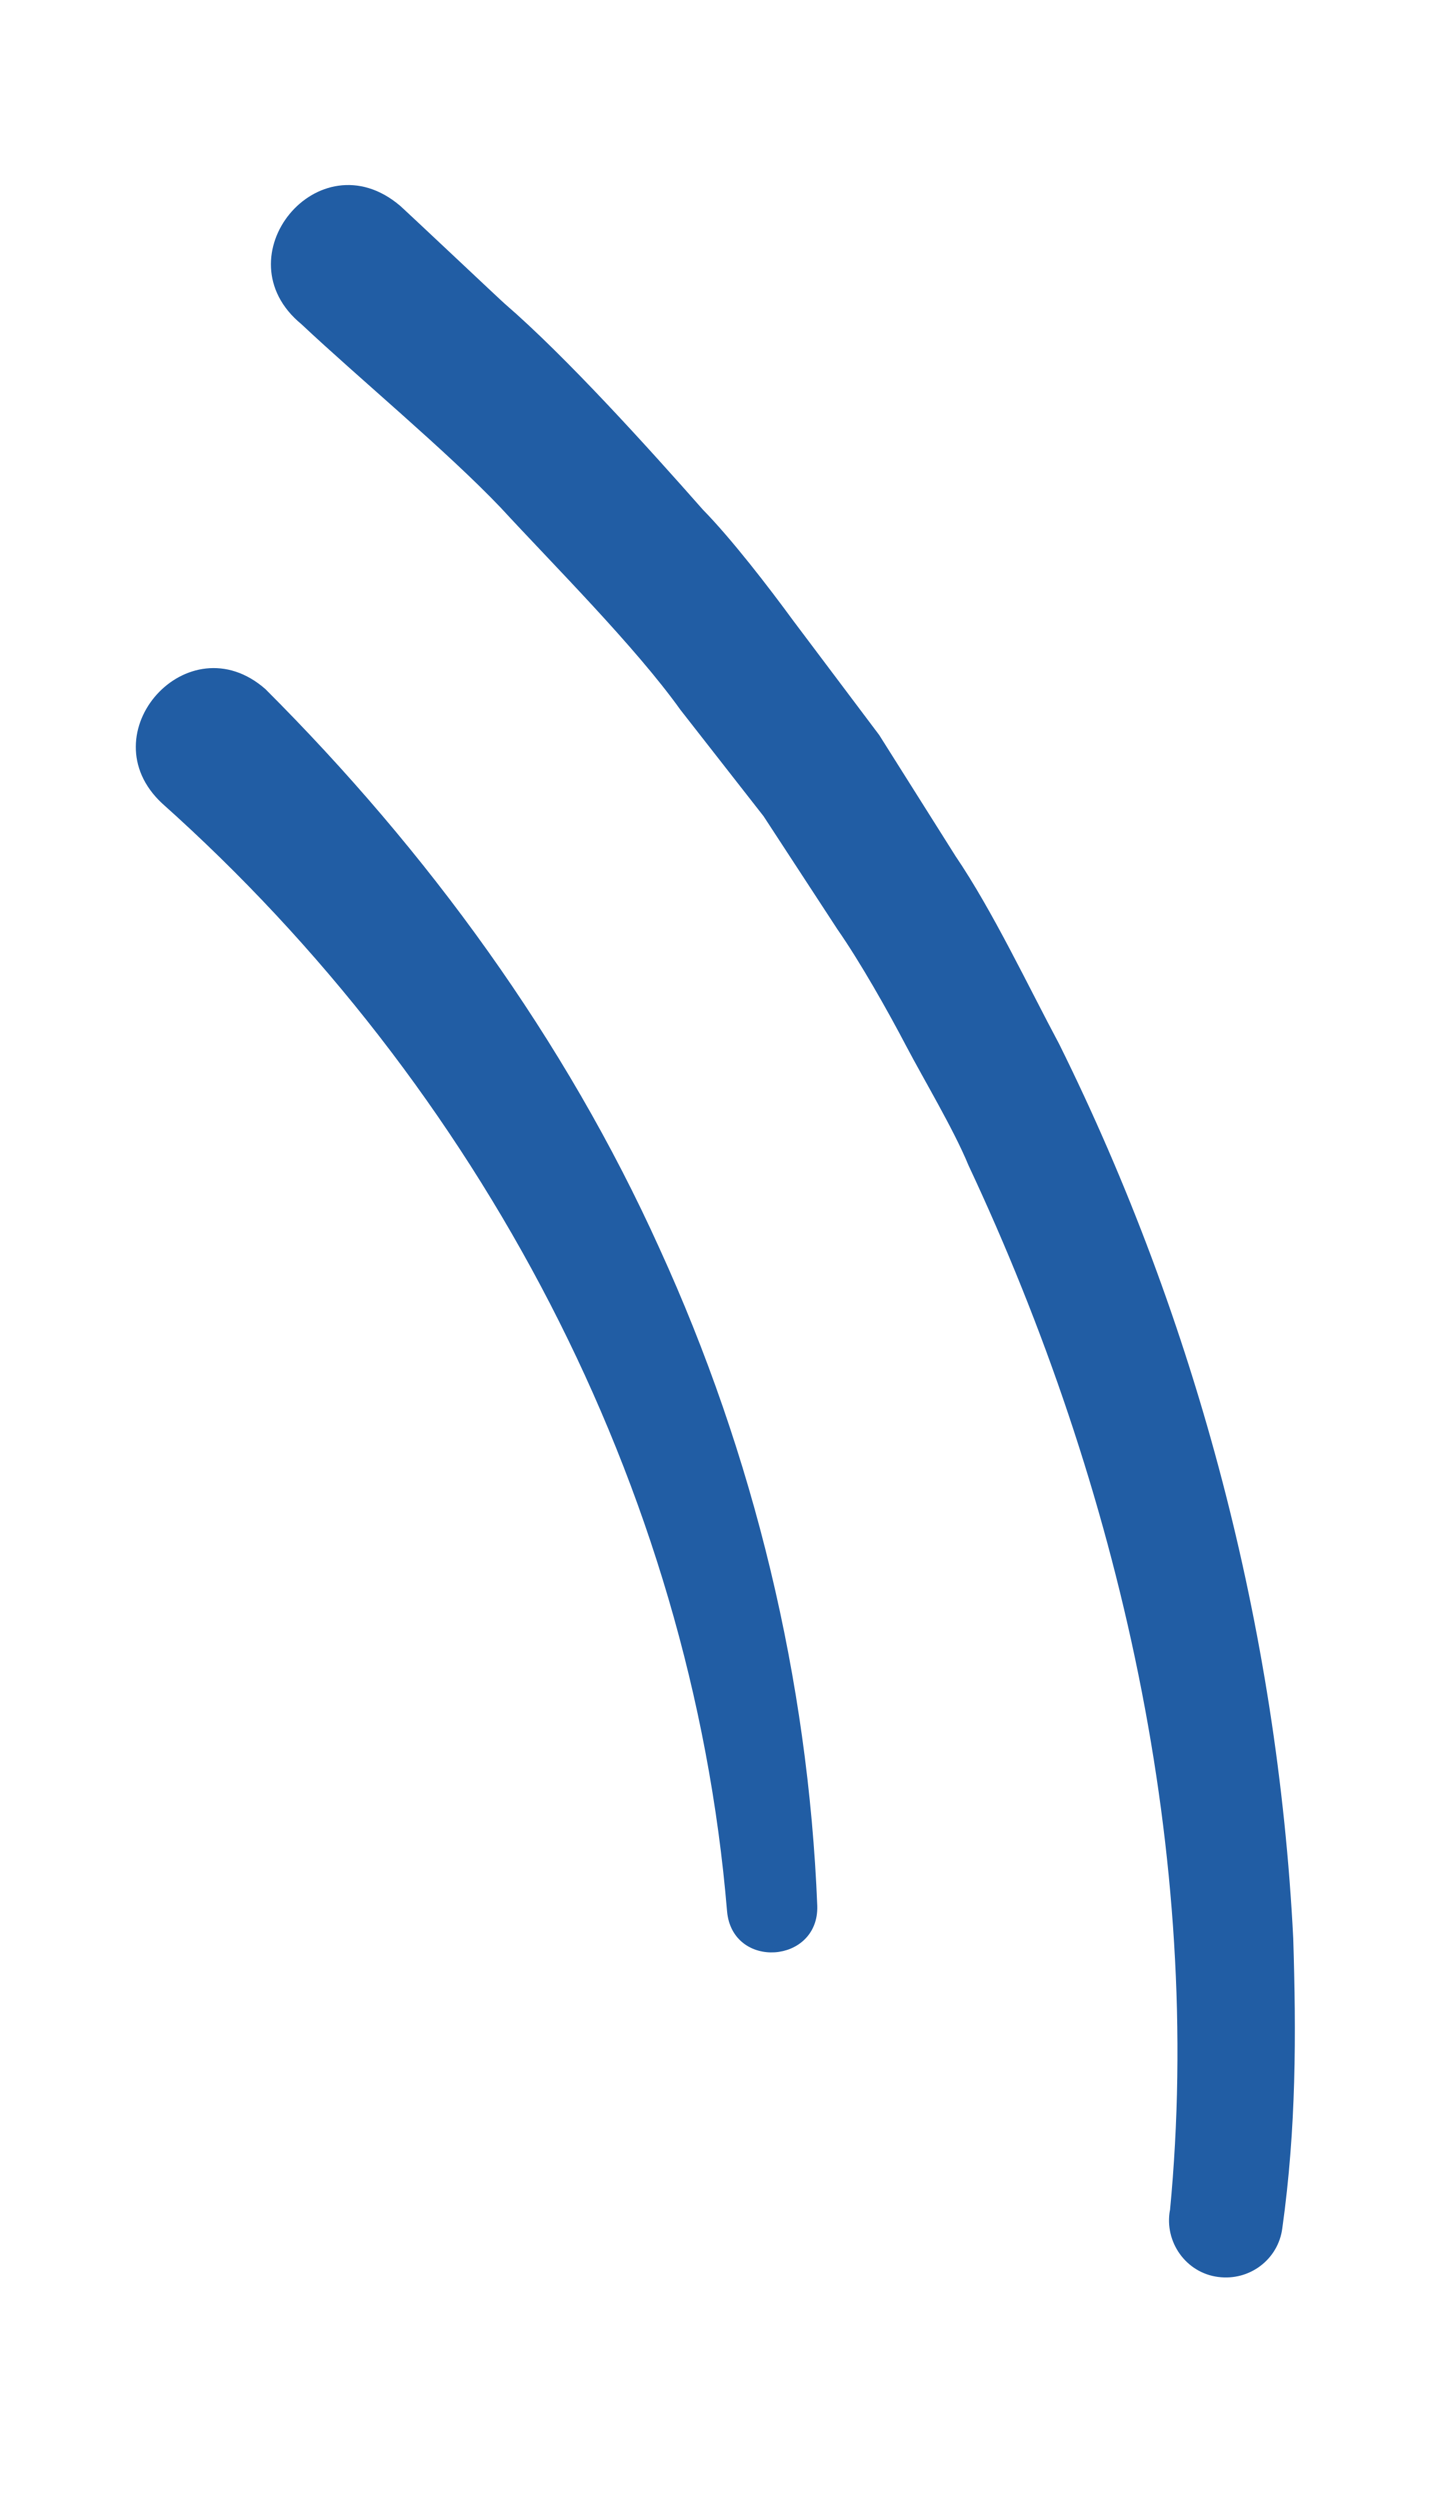
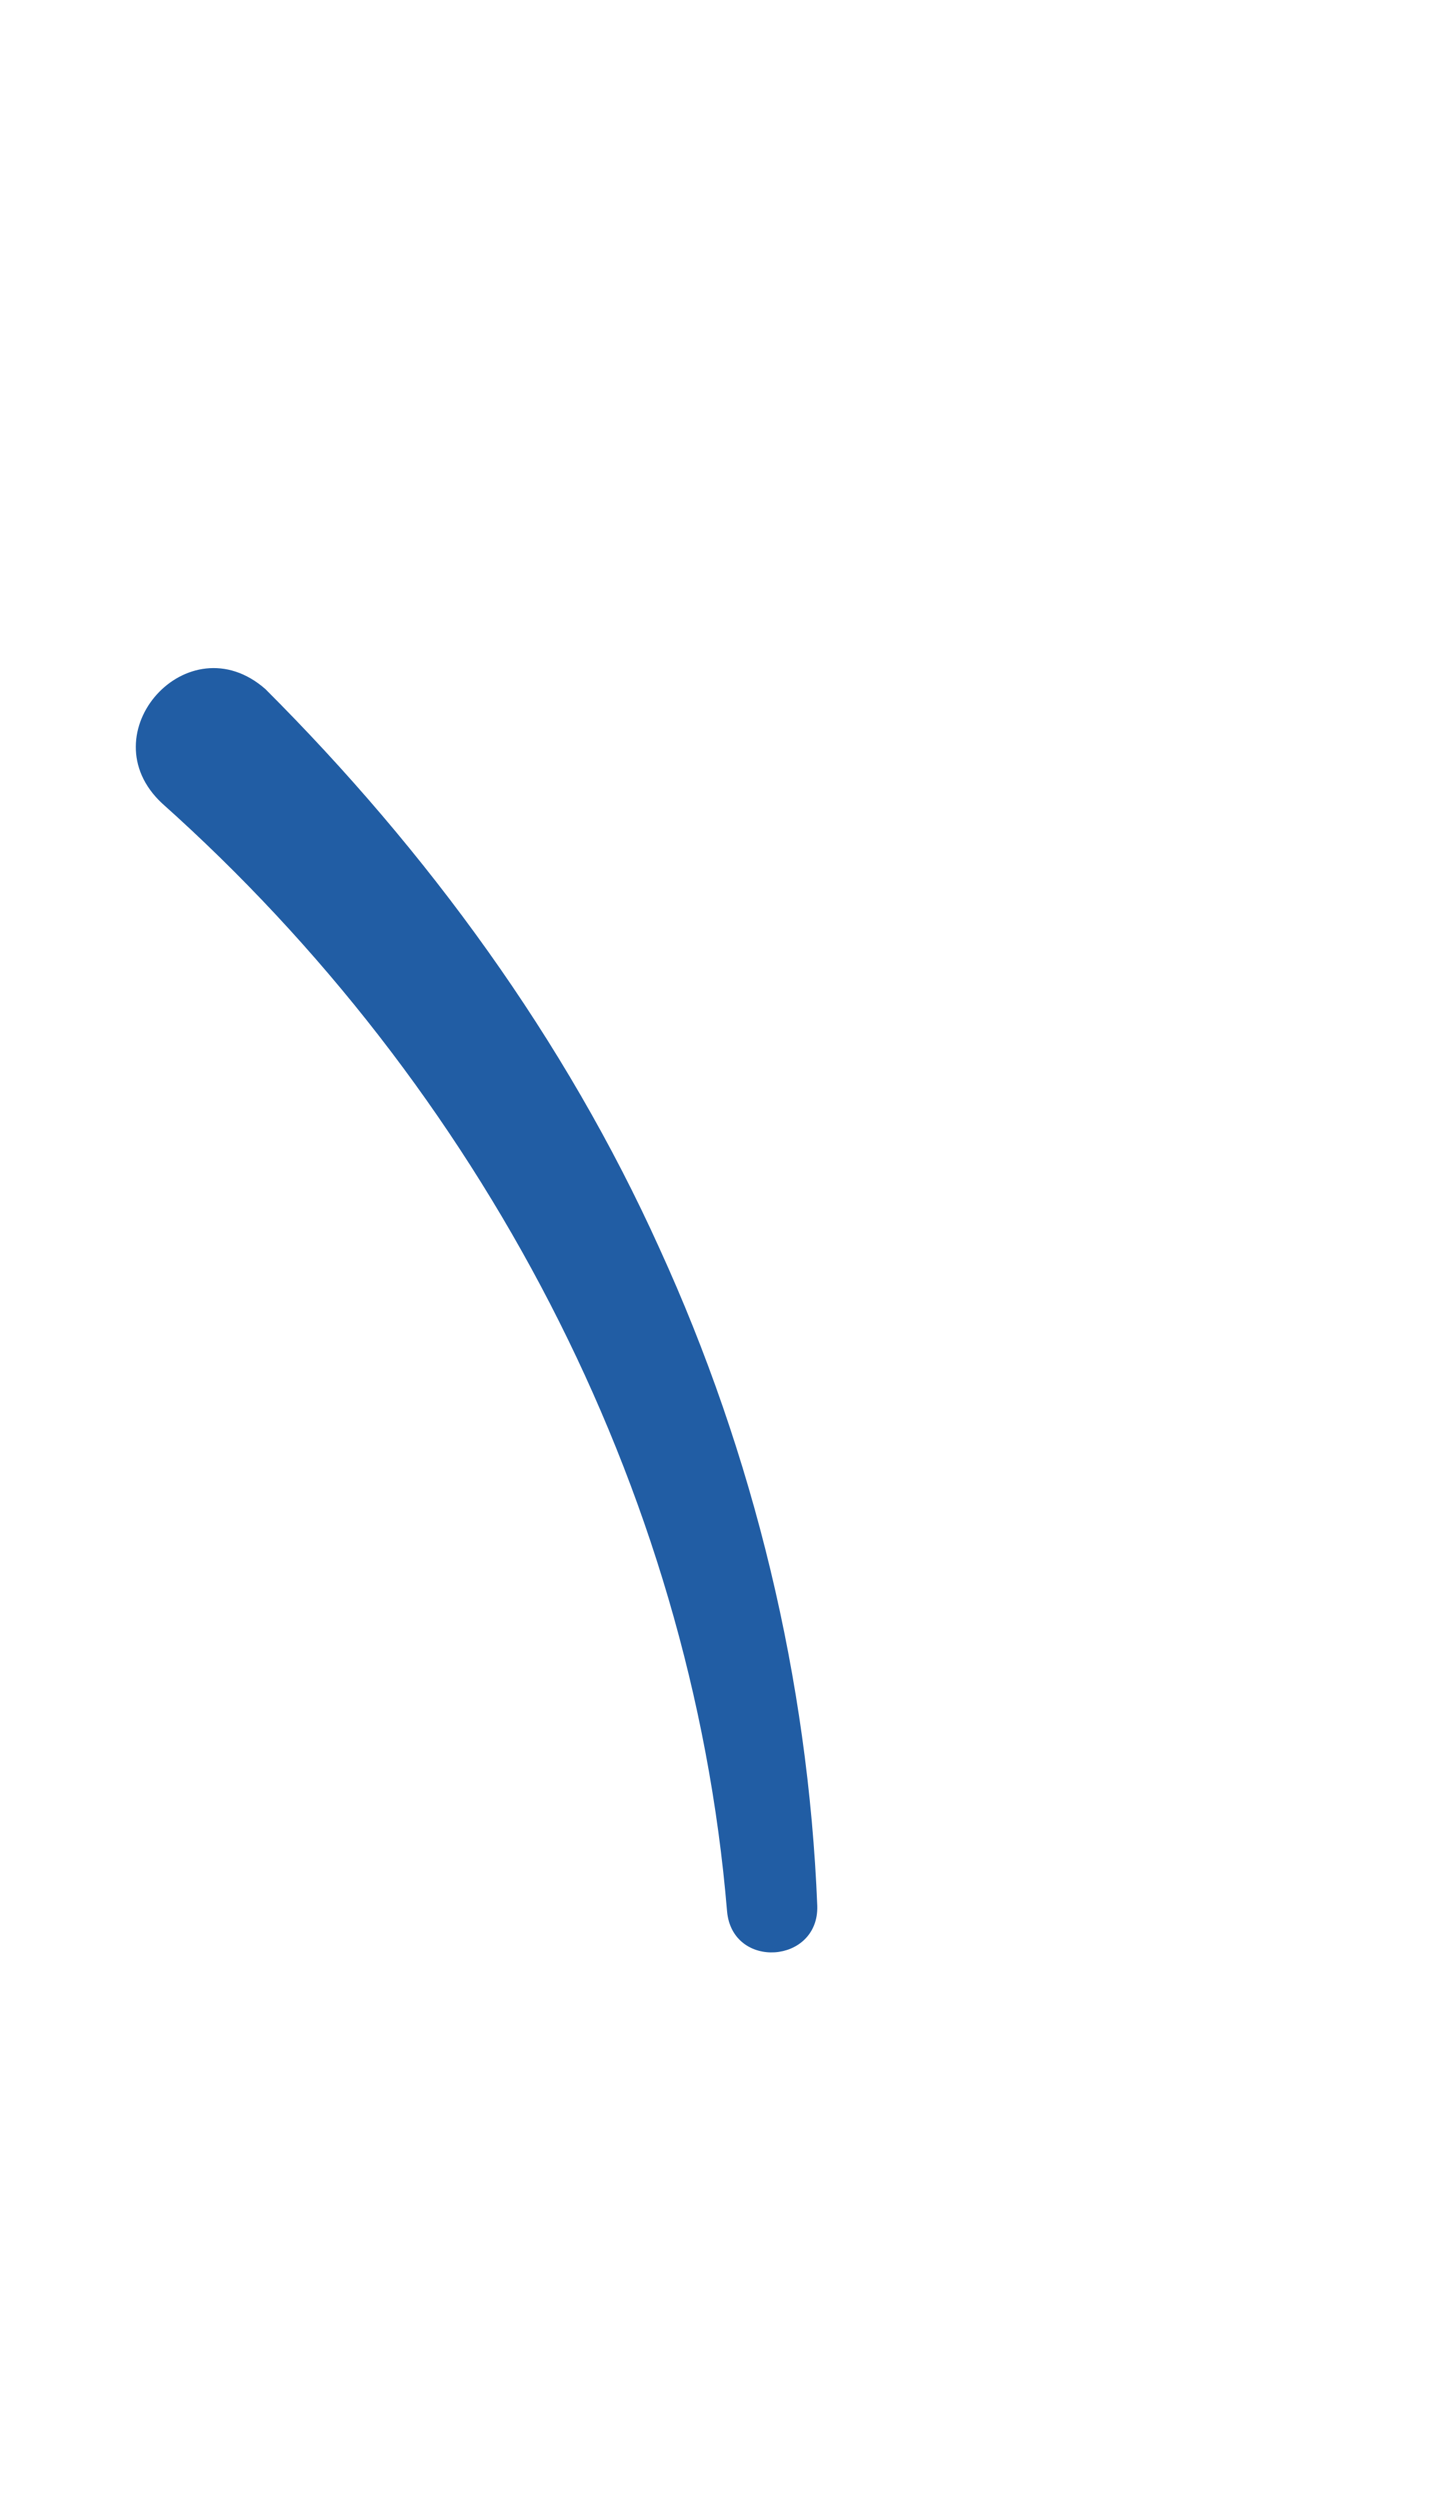
<svg xmlns="http://www.w3.org/2000/svg" width="23" height="40" viewBox="0 0 23 40" fill="none">
  <g id="Group 633097">
-     <path id="Vector" d="M18.726 35.371C19.271 29.696 17.918 23.797 15.502 18.648C15.264 18.07 14.796 17.292 14.502 16.733C14.207 16.17 13.766 15.39 13.405 14.872L12.222 13.061L10.89 11.357C10.165 10.343 8.865 9.046 8.013 8.122C7.151 7.217 5.741 6.049 4.823 5.186C3.523 4.116 5.096 2.193 6.396 3.286C6.393 3.275 8.076 4.863 8.081 4.862C9.061 5.708 10.383 7.171 11.252 8.157C11.708 8.622 12.303 9.394 12.696 9.931L14.073 11.762L15.295 13.7C15.89 14.577 16.454 15.773 16.954 16.708C19.15 21.14 20.449 26.072 20.699 31.014C20.747 32.558 20.748 34.048 20.524 35.654C20.459 36.154 19.998 36.499 19.498 36.433C18.982 36.367 18.634 35.873 18.725 35.366L18.726 35.371Z" fill="#215DA4" />
-     <path id="Vector_2" d="M11.637 30.583C11.069 23.771 7.668 17.384 2.594 12.854C1.398 11.739 3.009 9.939 4.248 11.026C6.841 13.616 9.044 16.628 10.557 19.979C12.069 23.287 12.935 26.872 13.081 30.495C13.108 31.424 11.721 31.519 11.637 30.583Z" fill="#215DA4" />
+     <path id="Vector_2" d="M11.637 30.583C11.069 23.771 7.668 17.384 2.594 12.854C1.398 11.739 3.009 9.939 4.248 11.026C6.841 13.616 9.044 16.628 10.557 19.979C12.069 23.287 12.935 26.872 13.081 30.495C13.108 31.424 11.721 31.519 11.637 30.583" fill="#215DA4" />
  </g>
</svg>